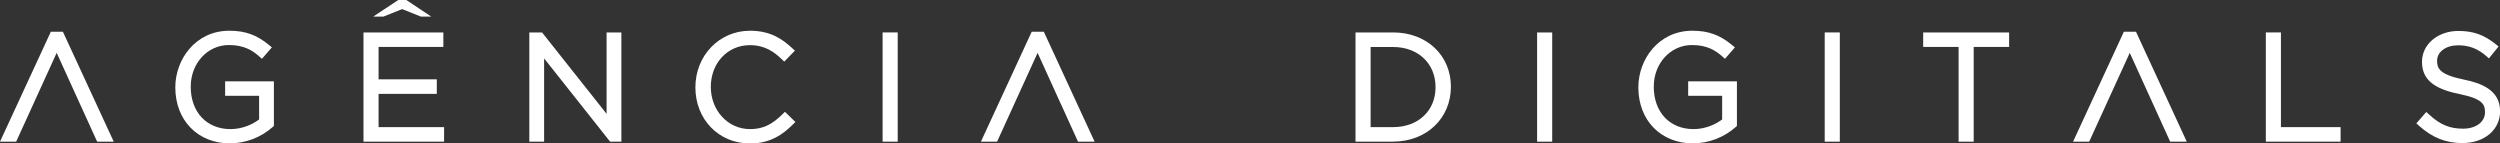
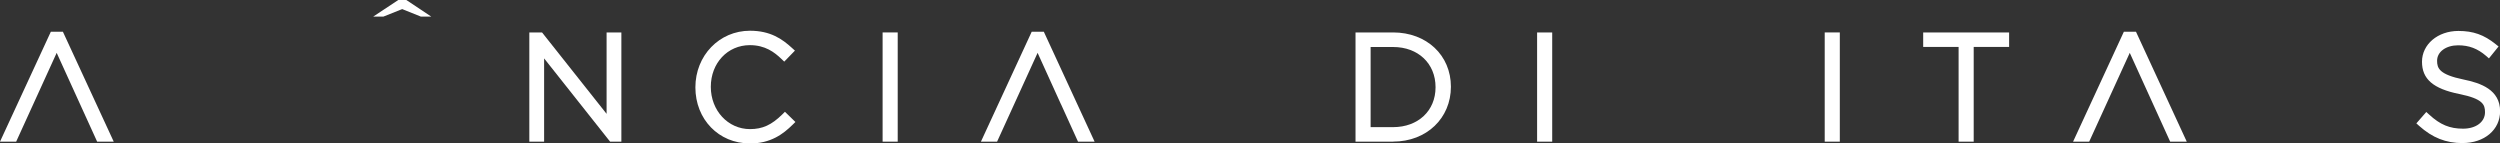
<svg xmlns="http://www.w3.org/2000/svg" id="Layer_1" data-name="Layer 1" viewBox="0 0 470.17 26.97">
  <rect x="0" y="0" width="470.17" height="26.97" fill="#333333" stroke="none" />
  <defs>
    <style>
      .cls-1 {
        fill: #fff;
      }
    </style>
  </defs>
  <polygon class="cls-1" points="21.39 26.64 18.27 26.64 10.66 9.94 3.04 26.64 0 26.64 9.56 5.97 11.83 5.97 21.39 26.64" />
-   <path class="cls-1" d="M43.29,26.97c-6.08,0-10.32-4.33-10.32-10.54,0-5.26,3.8-10.65,10.16-10.65,2.99,0,5.15.78,7.44,2.67l.56.46-1.87,2.15-.53-.47c-1.26-1.1-2.82-2.12-5.68-2.12-4.03,0-7.18,3.44-7.18,7.84,0,4.79,3.01,7.97,7.48,7.97,2.23,0,4.19-.9,5.38-1.82v-4.44h-6.39v-2.73s9.17,0,9.17,0v8.4s-.24.21-.24.21c-2.18,1.94-5.09,3.05-7.98,3.05Z" />
  <polygon class="cls-1" points="116.86 26.64 114.74 26.64 102.33 10.98 102.33 26.64 99.55 26.64 99.55 6.1 101.94 6.1 114.08 21.41 114.08 6.1 116.86 6.1 116.86 26.64" />
  <path class="cls-1" d="M140.99,26.97c-5.82,0-10.21-4.53-10.21-10.54,0-5.99,4.51-10.65,10.27-10.65,3.84,0,6.07,1.56,7.91,3.25l.54.49-2.01,2.07-.51-.49c-1.34-1.29-3.09-2.61-5.95-2.61-4.19,0-7.35,3.37-7.35,7.84s3.24,7.95,7.37,7.95c2.35,0,4.06-.78,6.08-2.77l.49-.49,1.97,1.92-.52.51c-1.77,1.75-4.12,3.54-8.09,3.54Z" />
  <path class="cls-1" d="M168.83,26.64h-2.84V6.1h2.84v20.53Z" />
  <polygon class="cls-1" points="205.86 26.64 202.74 26.64 199.53 19.58 199.52 19.58 195.14 9.94 187.52 26.64 184.48 26.64 194.03 5.97 196.31 5.97 205.86 26.64" />
  <path class="cls-1" d="M262,26.64h-7.07V6.1h7.07c6.3,0,10.87,4.29,10.87,10.21s-4.57,10.32-10.87,10.32ZM257.77,23.91h4.23c4.7,0,7.98-3.08,7.98-7.48v-.05c0-4.44-3.28-7.54-7.98-7.54h-4.23v15.08Z" />
  <path class="cls-1" d="M291.92,26.64h-2.84V6.1h2.84v20.53Z" />
-   <path class="cls-1" d="M318.44,26.97c-6.08,0-10.32-4.33-10.32-10.54,0-5.26,3.8-10.65,10.16-10.65,2.99,0,5.15.78,7.44,2.67l.56.46-1.87,2.15-.53-.47c-1.26-1.1-2.82-2.12-5.68-2.12-4.03,0-7.18,3.44-7.18,7.84,0,4.79,3.01,7.97,7.48,7.97,2.22,0,4.19-.9,5.38-1.82v-4.44h-6.39v-2.73h9.17v8.4l-.24.21c-2.18,1.94-5.09,3.05-7.98,3.05Z" />
  <path class="cls-1" d="M346.01,26.64h-2.84V6.1h2.84v20.53Z" />
  <path class="cls-1" d="M371.19,26.64h-2.84V8.83h-6.66v-2.73h16.16v2.73h-6.66s0,17.81,0,17.81Z" />
  <polygon class="cls-1" points="411.26 26.64 408.14 26.64 400.54 9.94 392.91 26.64 389.88 26.64 399.43 5.97 401.71 5.97 411.26 26.64" />
-   <path class="cls-1" d="M440.19,26.64h-14.06V6.1h2.84v17.81h11.22v2.73Z" />
  <path class="cls-1" d="M463.13,26.91c-3.14,0-5.66-1-8.17-3.24l-.52-.47,1.87-2.14.54.49c2.07,1.91,3.86,2.65,6.38,2.65,2.43,0,4.12-1.27,4.12-3.09,0-1.41-.36-2.53-4.84-3.43-4.92-1-7.01-2.81-7.01-6.07s2.95-5.79,6.85-5.79c2.78,0,4.81.72,7,2.48l.55.44-1.81,2.24-.55-.48c-1.59-1.37-3.21-1.98-5.24-1.98-2.29,0-3.96,1.22-3.96,2.9,0,1.4.38,2.59,5,3.54,3.19.65,6.85,1.91,6.85,5.96,0,3.49-2.96,5.98-7.04,5.98Z" />
  <g>
-     <path class="cls-1" d="M83.51,26.64h-15.15V6.1h15.02v2.73h-12.18v6.09h10.95v2.73h-10.95v6.26h12.32s0,2.73,0,2.73Z" />
    <path class="cls-1" d="M81.09,3.12h-1.94s-3.51-1.41-3.51-1.41l-3.53,1.41h-1.92l4.72-3.12h1.5l.04.02,4.64,3.09Z" />
  </g>
</svg>